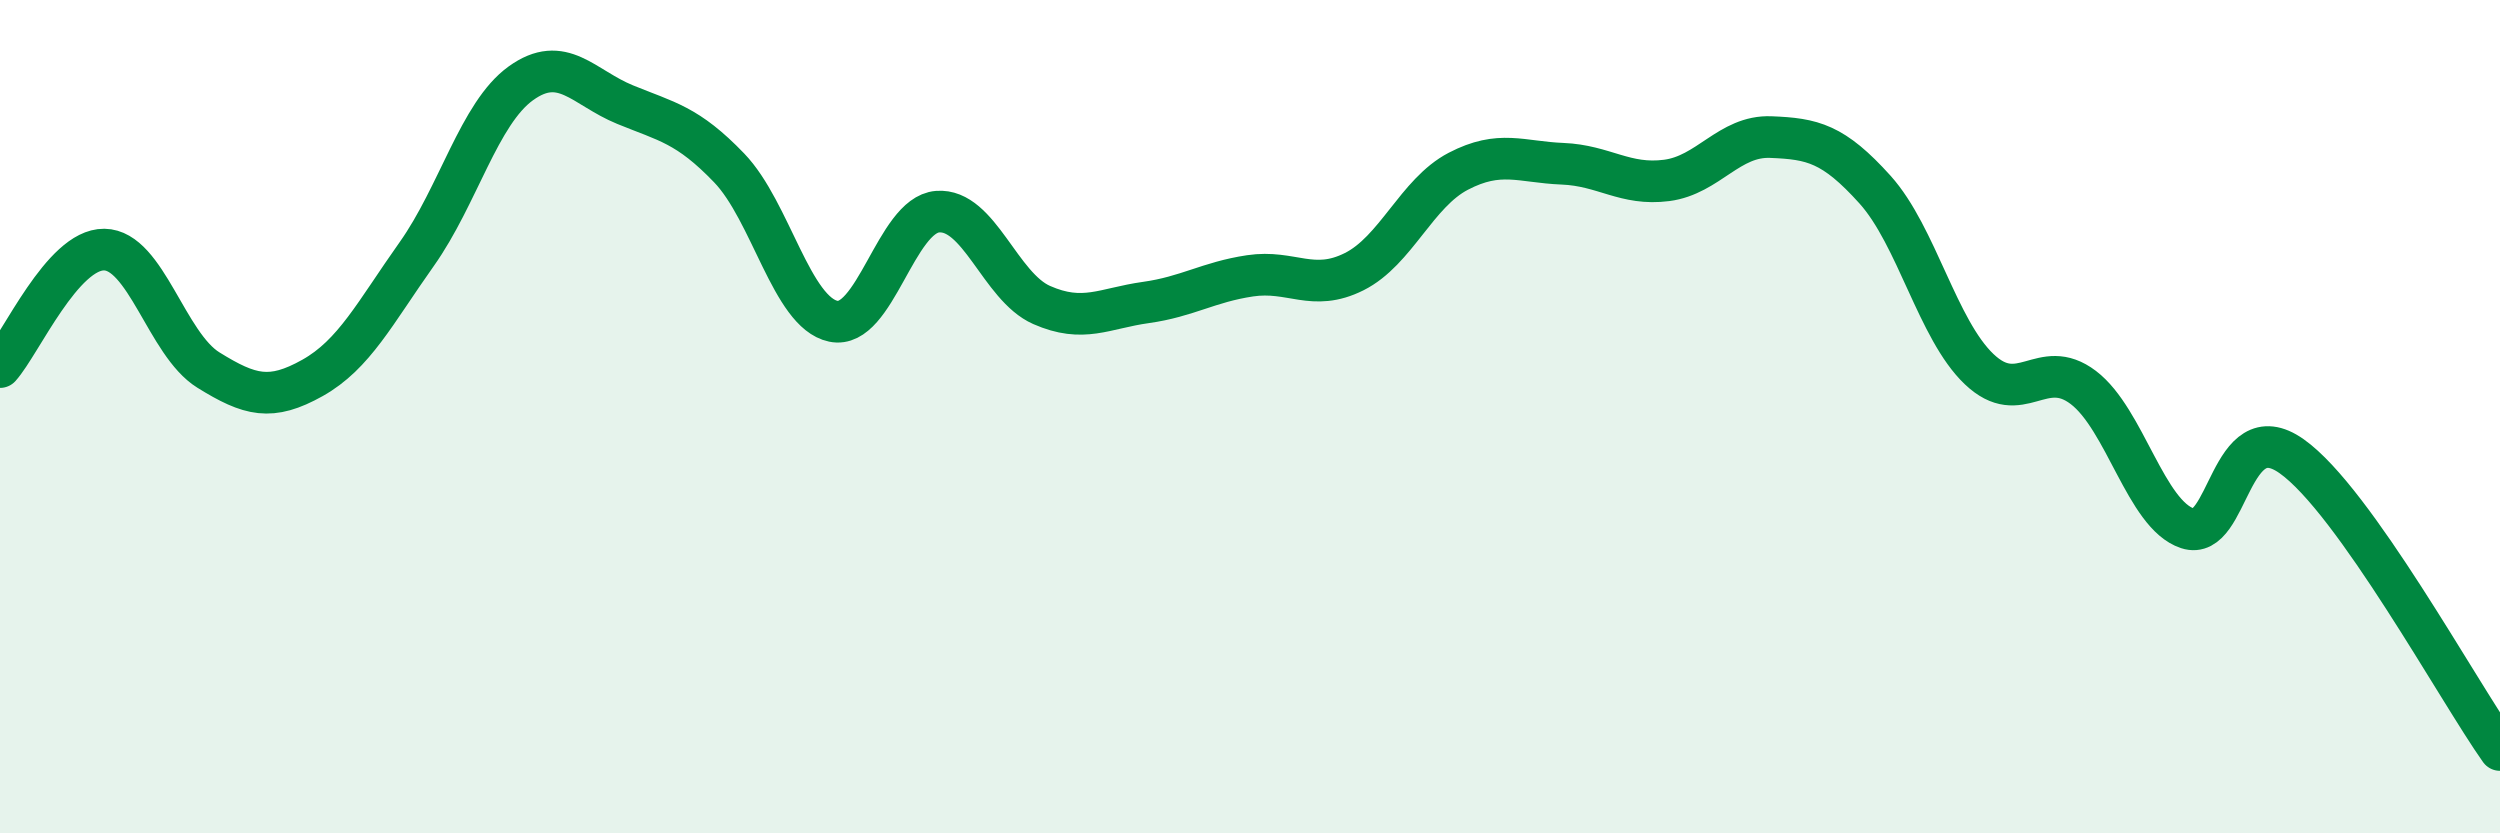
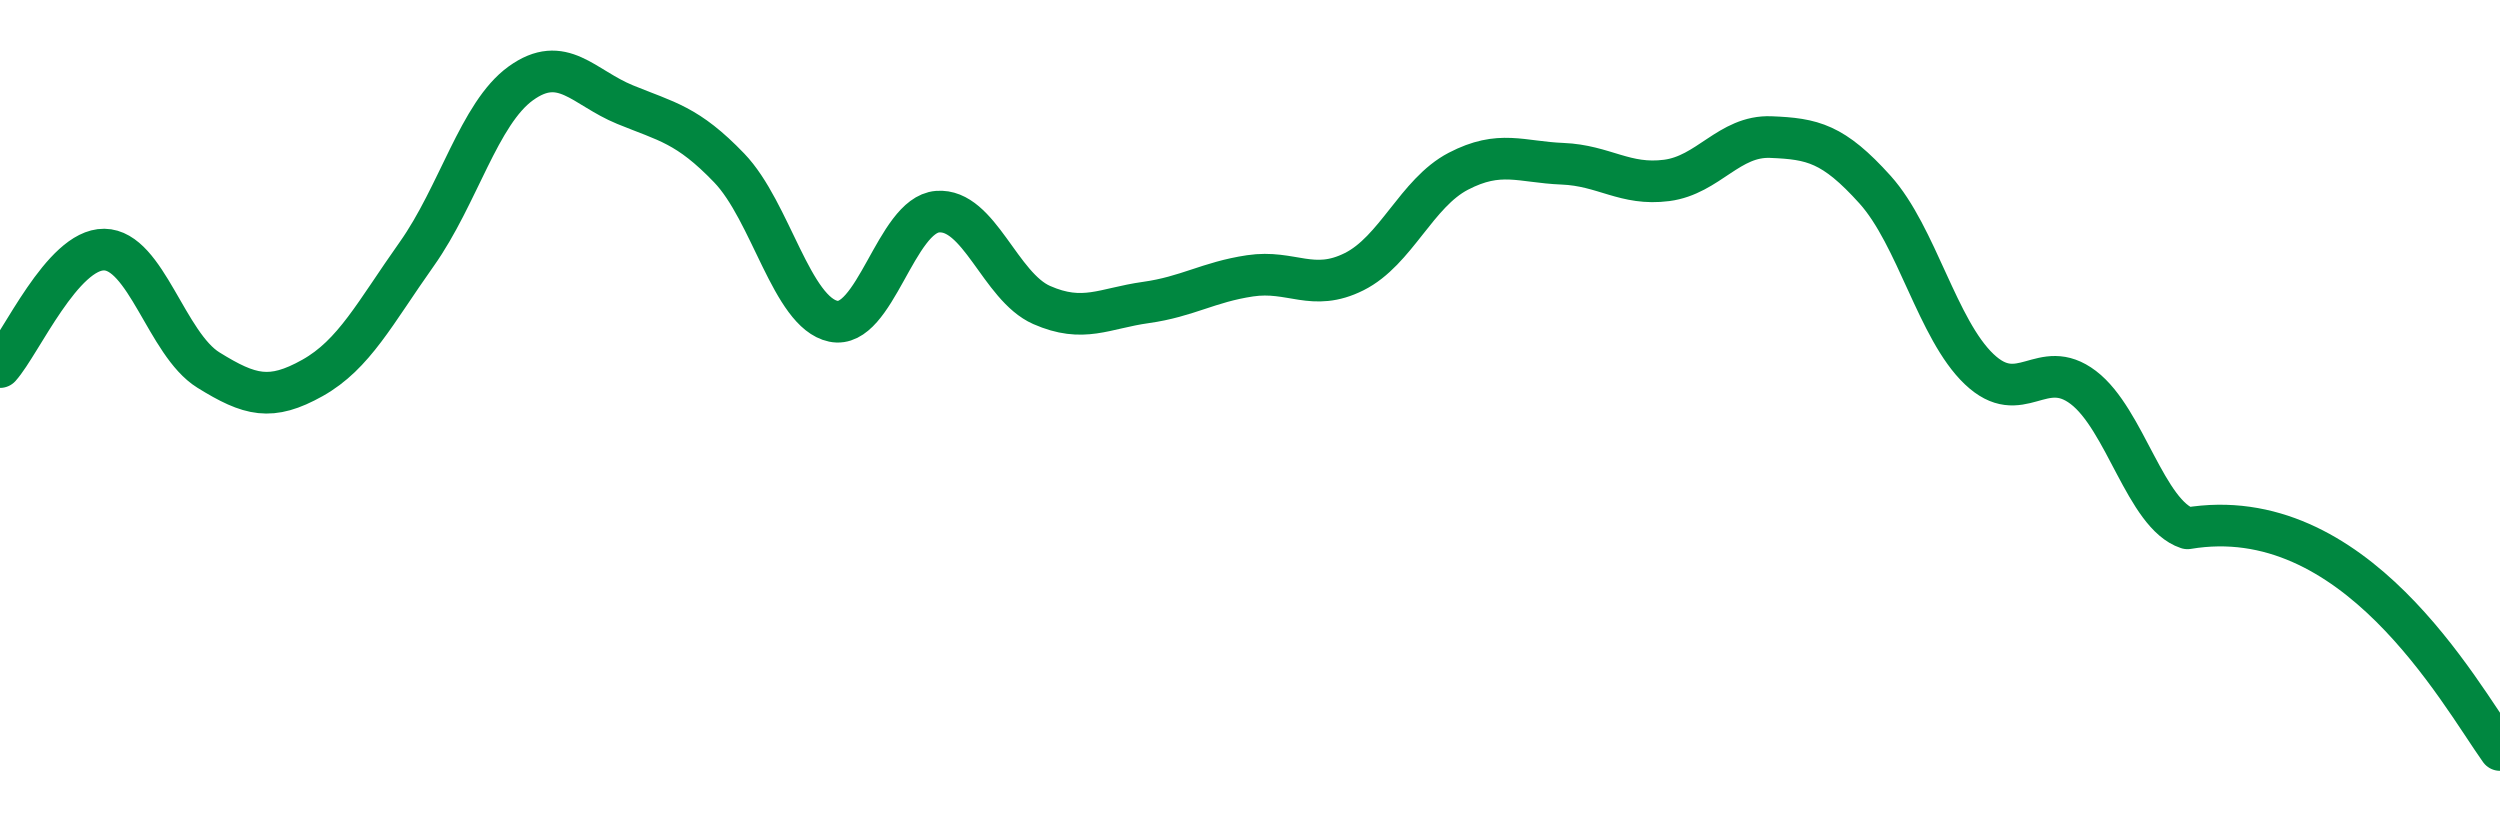
<svg xmlns="http://www.w3.org/2000/svg" width="60" height="20" viewBox="0 0 60 20">
-   <path d="M 0,8.81 C 0.5,8.25 1.5,5.98 2.5,5.99 C 3.5,6 4,8.26 5,8.88 C 6,9.5 6.5,9.63 7.5,9.07 C 8.5,8.51 9,7.51 10,6.1 C 11,4.69 11.5,2.72 12.5,2 C 13.5,1.28 14,2.1 15,2.51 C 16,2.92 16.5,2.99 17.5,4.03 C 18.5,5.07 19,7.5 20,7.71 C 21,7.92 21.5,5.16 22.5,5.08 C 23.5,5 24,6.88 25,7.32 C 26,7.76 26.5,7.4 27.5,7.26 C 28.5,7.12 29,6.77 30,6.62 C 31,6.47 31.5,7.02 32.5,6.52 C 33.5,6.02 34,4.63 35,4.11 C 36,3.59 36.5,3.89 37.5,3.93 C 38.5,3.97 39,4.46 40,4.33 C 41,4.2 41.5,3.25 42.5,3.29 C 43.5,3.33 44,3.44 45,4.55 C 46,5.66 46.5,7.91 47.5,8.86 C 48.5,9.81 49,8.54 50,9.3 C 51,10.06 51.5,12.35 52.5,12.68 C 53.5,13.01 53.5,9.89 55,10.95 C 56.5,12.01 59,16.59 60,18L60 20L0 20Z" fill="#008740" opacity="0.1" stroke-linecap="round" stroke-linejoin="round" />
-   <path d="M 0,8.81 C 0.5,8.25 1.5,5.98 2.5,5.99 C 3.5,6 4,8.26 5,8.88 C 6,9.5 6.5,9.63 7.5,9.07 C 8.5,8.51 9,7.51 10,6.1 C 11,4.69 11.5,2.72 12.5,2 C 13.5,1.28 14,2.1 15,2.51 C 16,2.92 16.5,2.99 17.5,4.03 C 18.5,5.07 19,7.5 20,7.71 C 21,7.92 21.5,5.16 22.5,5.08 C 23.5,5 24,6.88 25,7.32 C 26,7.76 26.5,7.4 27.5,7.26 C 28.5,7.12 29,6.77 30,6.62 C 31,6.47 31.5,7.02 32.5,6.52 C 33.5,6.02 34,4.63 35,4.11 C 36,3.59 36.5,3.89 37.5,3.93 C 38.5,3.97 39,4.46 40,4.33 C 41,4.2 41.5,3.25 42.5,3.29 C 43.5,3.33 44,3.44 45,4.55 C 46,5.66 46.5,7.91 47.5,8.86 C 48.5,9.81 49,8.54 50,9.3 C 51,10.06 51.5,12.35 52.5,12.68 C 53.5,13.01 53.5,9.89 55,10.95 C 56.5,12.01 59,16.59 60,18" stroke="#008740" stroke-width="1" fill="none" stroke-linecap="round" stroke-linejoin="round" />
+   <path d="M 0,8.81 C 0.5,8.25 1.5,5.98 2.5,5.99 C 3.5,6 4,8.26 5,8.88 C 6,9.5 6.5,9.63 7.5,9.07 C 8.5,8.51 9,7.51 10,6.1 C 11,4.69 11.5,2.72 12.5,2 C 13.5,1.28 14,2.1 15,2.51 C 16,2.92 16.5,2.99 17.5,4.03 C 18.5,5.07 19,7.5 20,7.71 C 21,7.92 21.5,5.16 22.5,5.08 C 23.5,5 24,6.88 25,7.32 C 26,7.76 26.5,7.4 27.5,7.26 C 28.5,7.12 29,6.77 30,6.62 C 31,6.47 31.5,7.02 32.5,6.52 C 33.5,6.02 34,4.63 35,4.11 C 36,3.59 36.5,3.89 37.5,3.93 C 38.5,3.97 39,4.46 40,4.33 C 41,4.2 41.5,3.25 42.5,3.29 C 43.5,3.33 44,3.44 45,4.55 C 46,5.66 46.5,7.91 47.5,8.86 C 48.5,9.81 49,8.54 50,9.3 C 51,10.06 51.5,12.35 52.5,12.68 C 56.5,12.01 59,16.59 60,18" stroke="#008740" stroke-width="1" fill="none" stroke-linecap="round" stroke-linejoin="round" />
</svg>